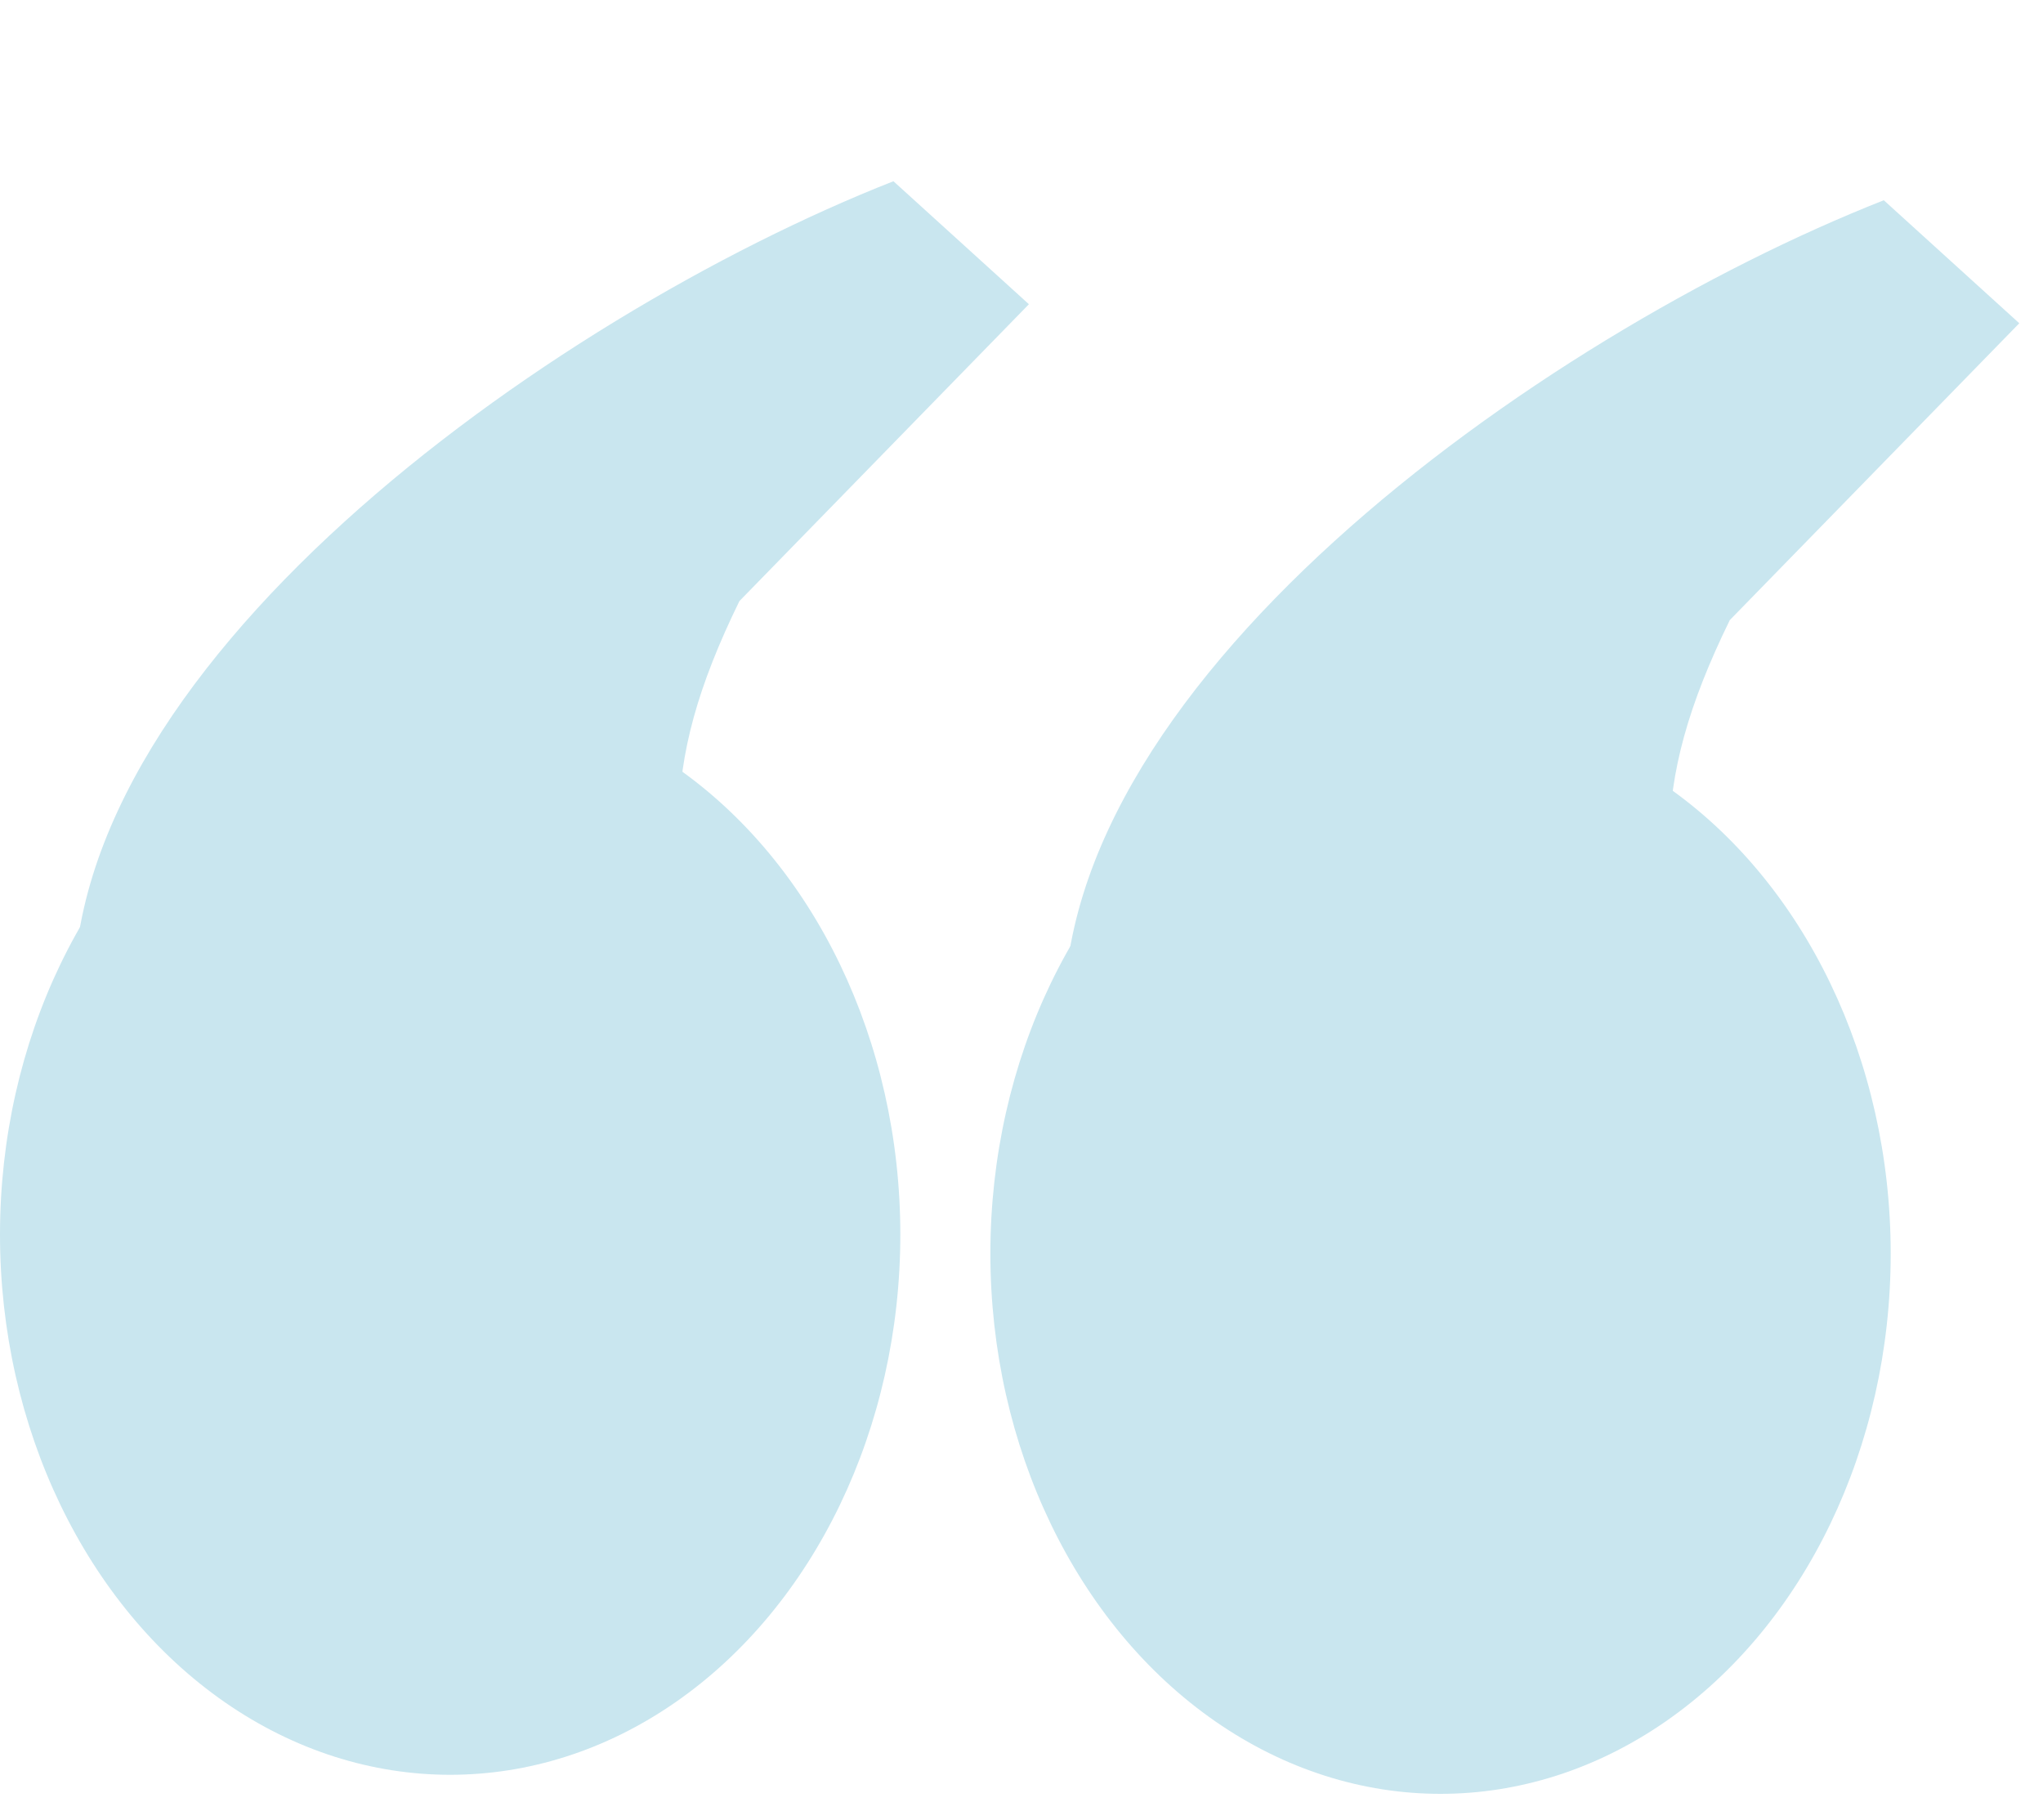
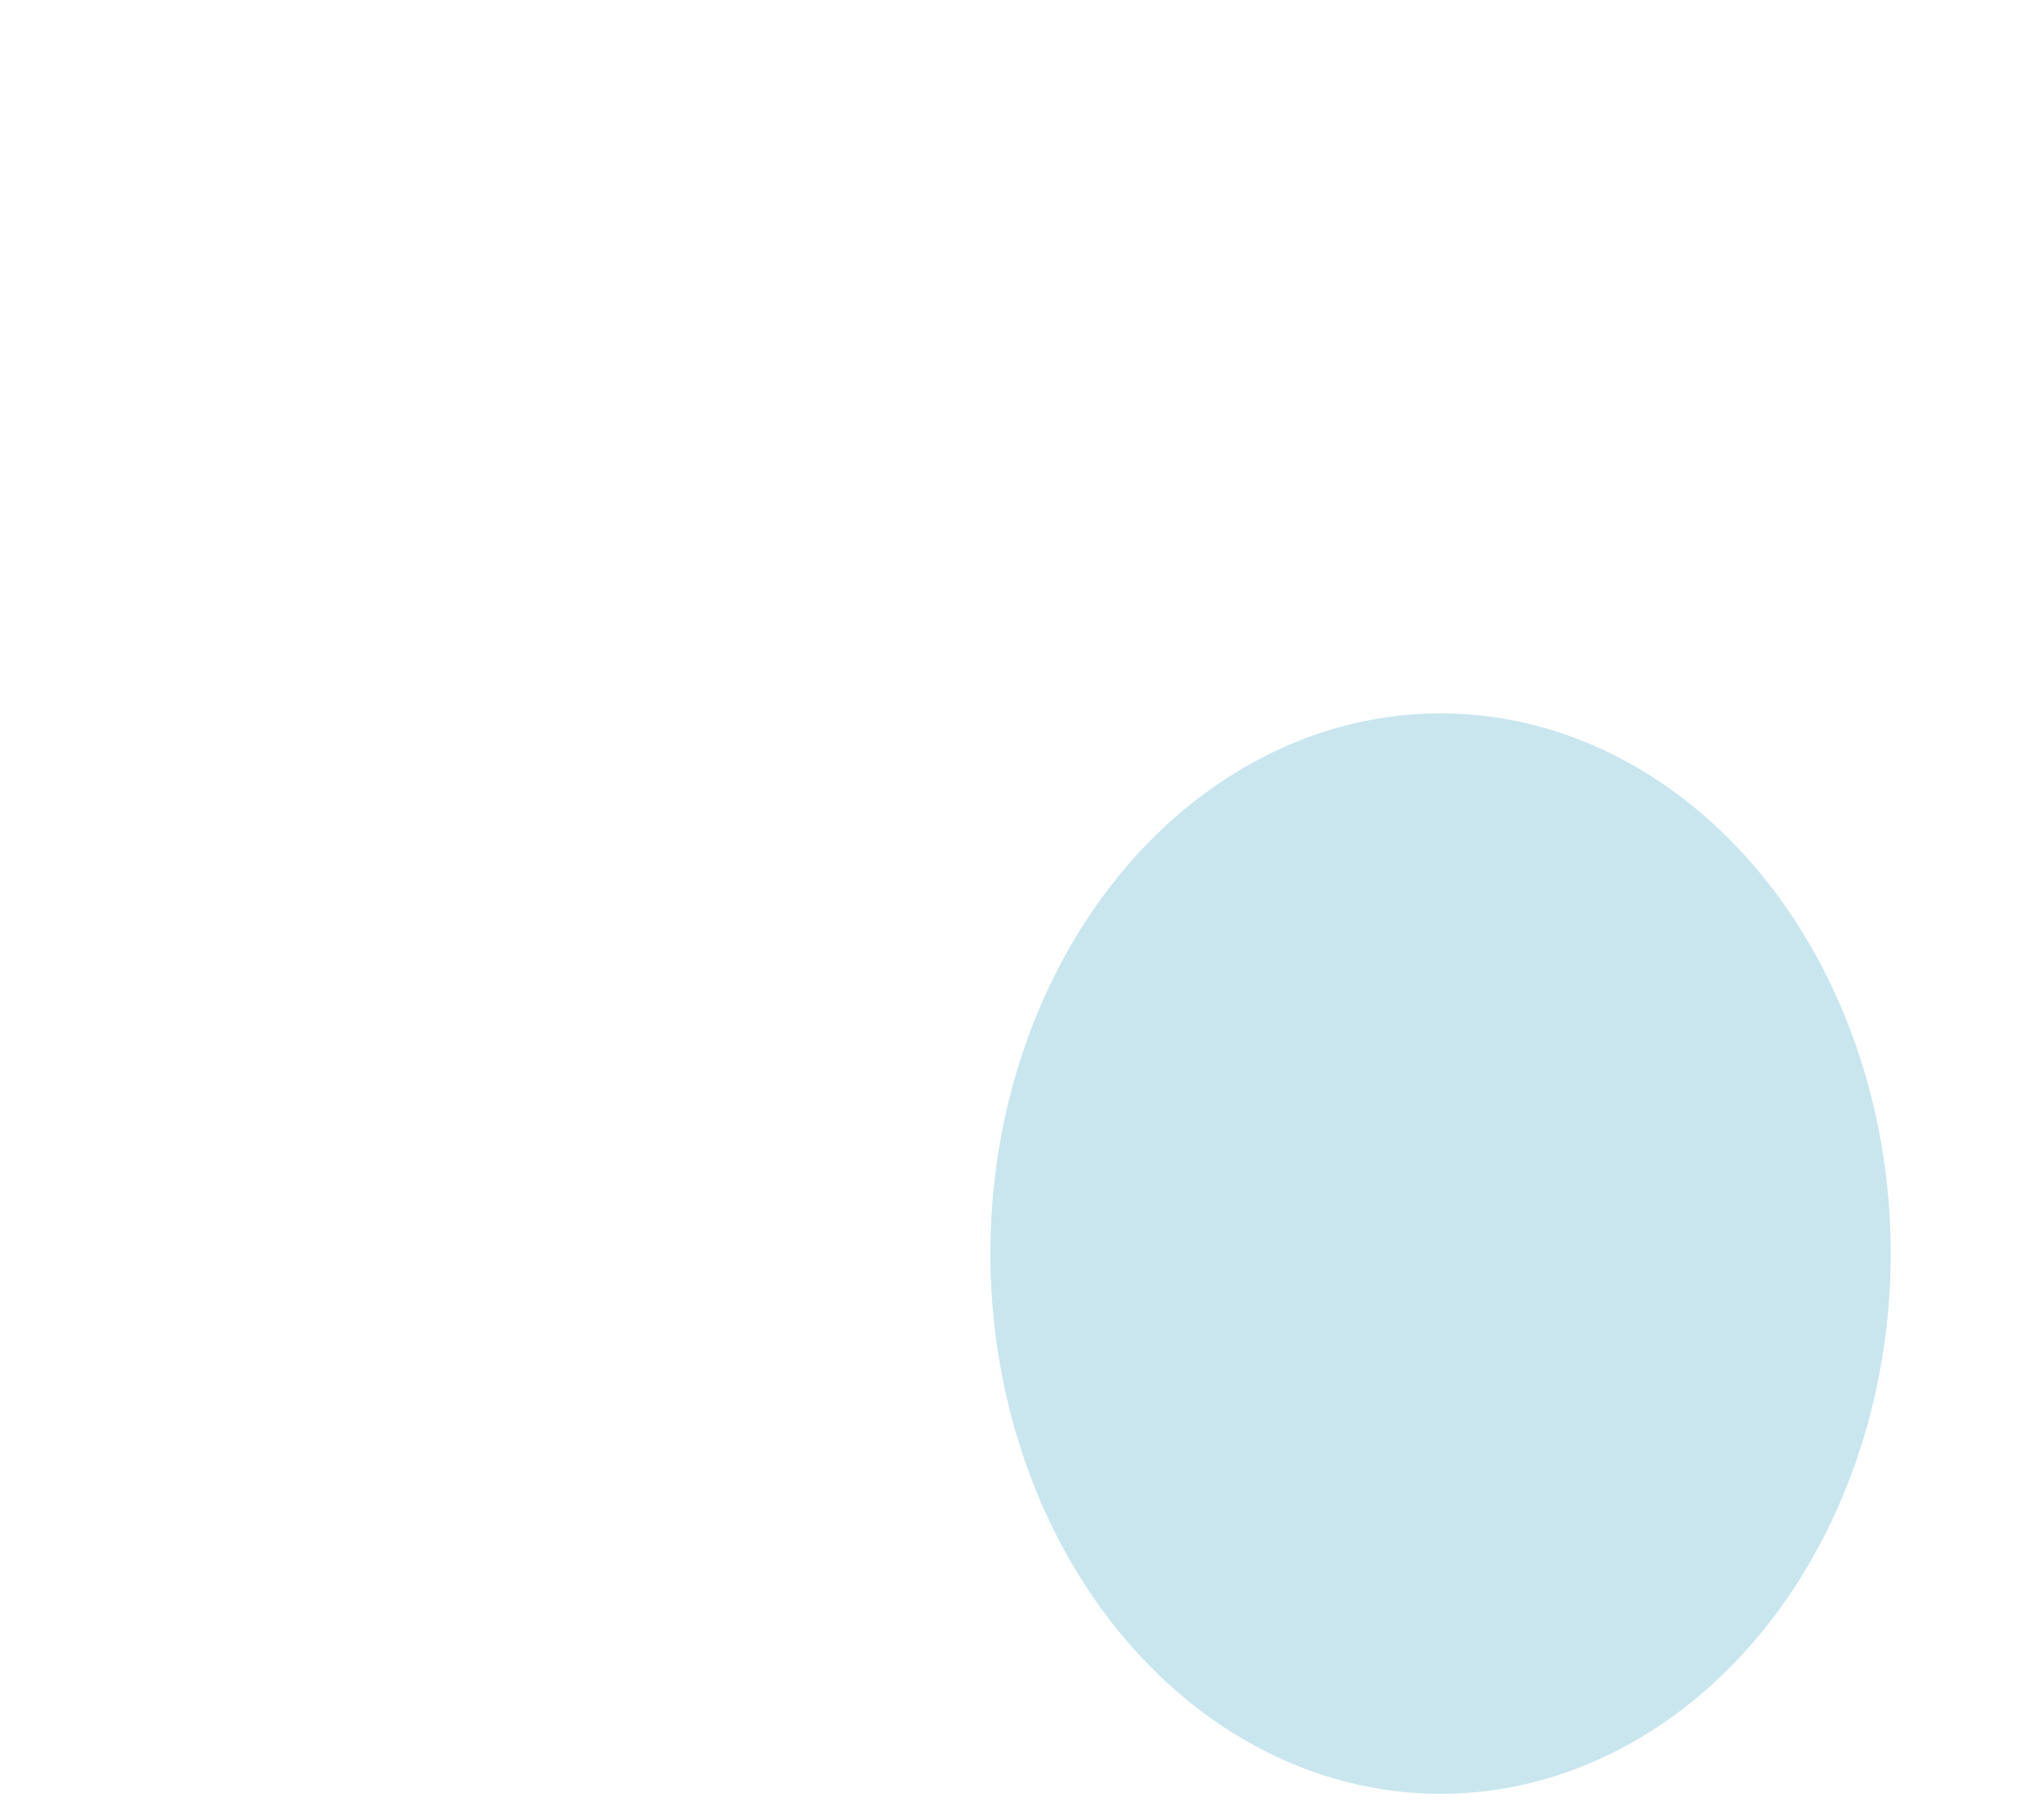
<svg xmlns="http://www.w3.org/2000/svg" width="64" height="57" viewBox="0 0 64 57" fill="none">
-   <ellipse cx="14.102" cy="38.672" rx="14.102" ry="16.923" fill="#C9E6EF" />
-   <path d="M27.988 5.677L32.232 9.53L23.163 18.829C20.567 24.135 20.813 27.237 22.823 32.879L2.343 32.032C1.496 21.09 17.147 9.943 27.988 5.677Z" fill="#C9E6EF" />
  <ellipse cx="45.127" cy="39.269" rx="14.102" ry="16.923" fill="#C9E6EF" />
-   <path d="M59.013 6.273L63.257 10.126L54.188 19.425C51.593 24.731 51.838 27.833 53.848 33.475L33.368 32.629C32.521 21.686 48.172 10.54 59.013 6.273Z" fill="#C9E6EF" />
</svg>